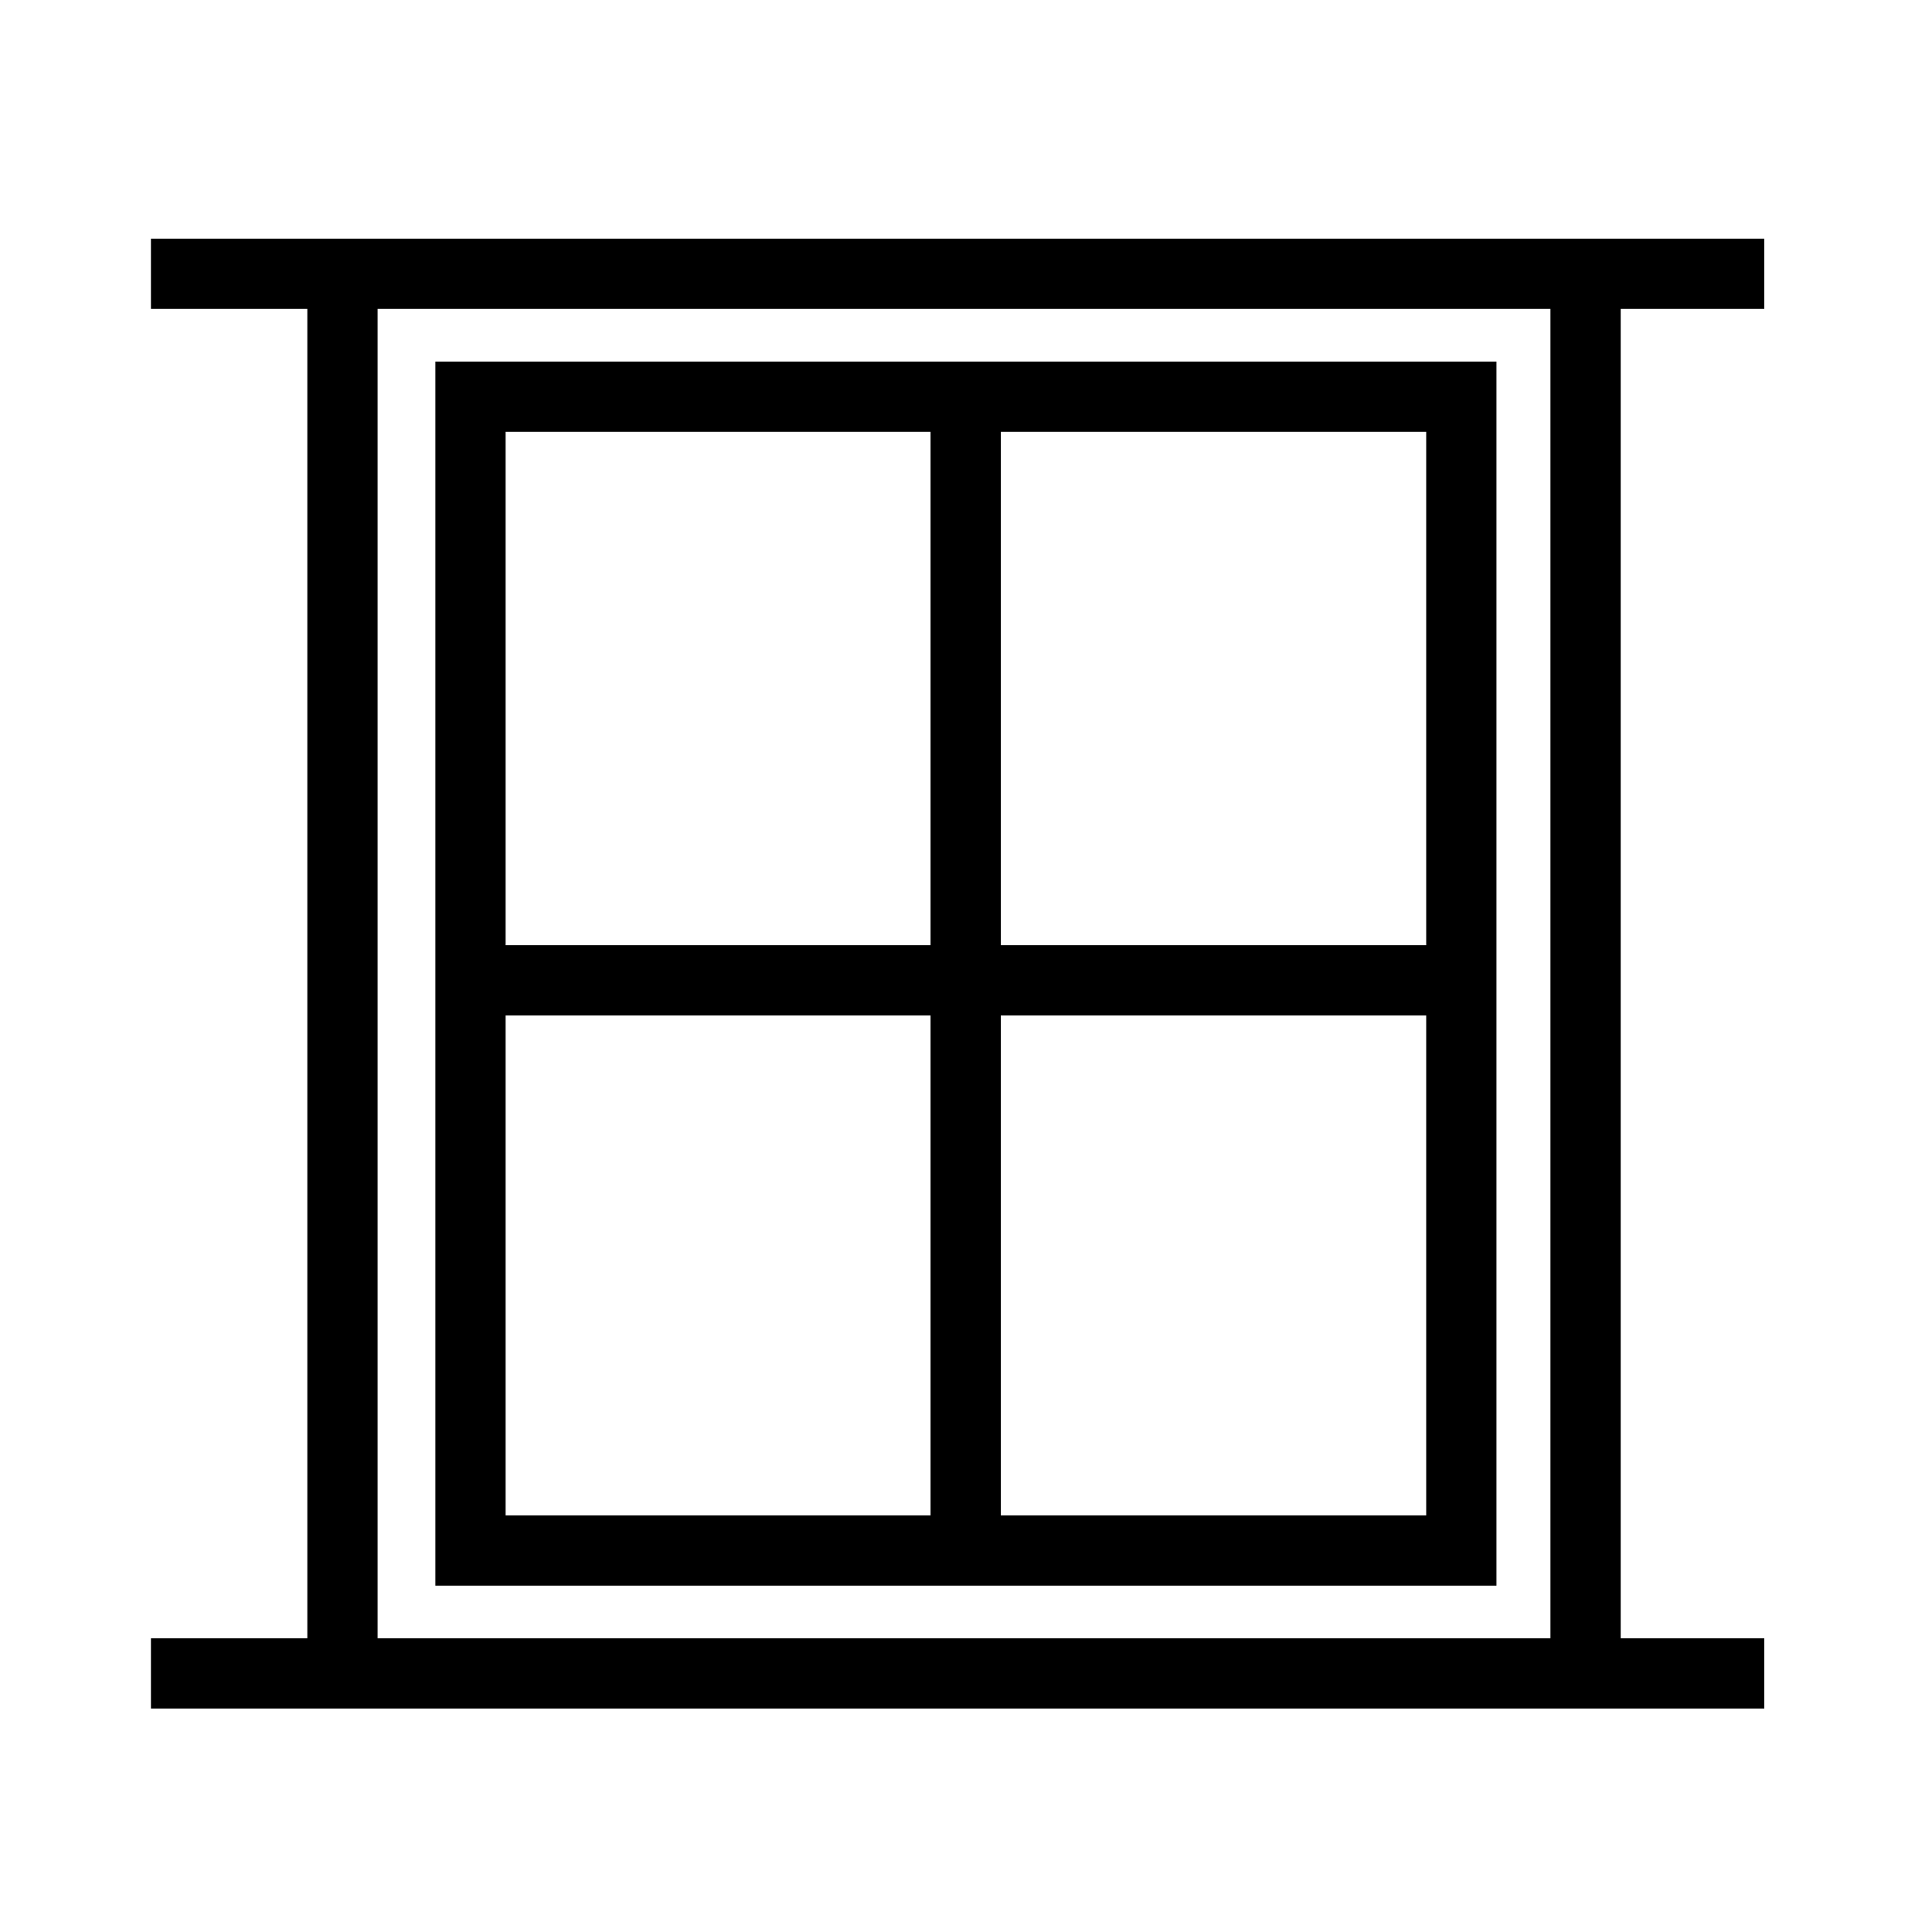
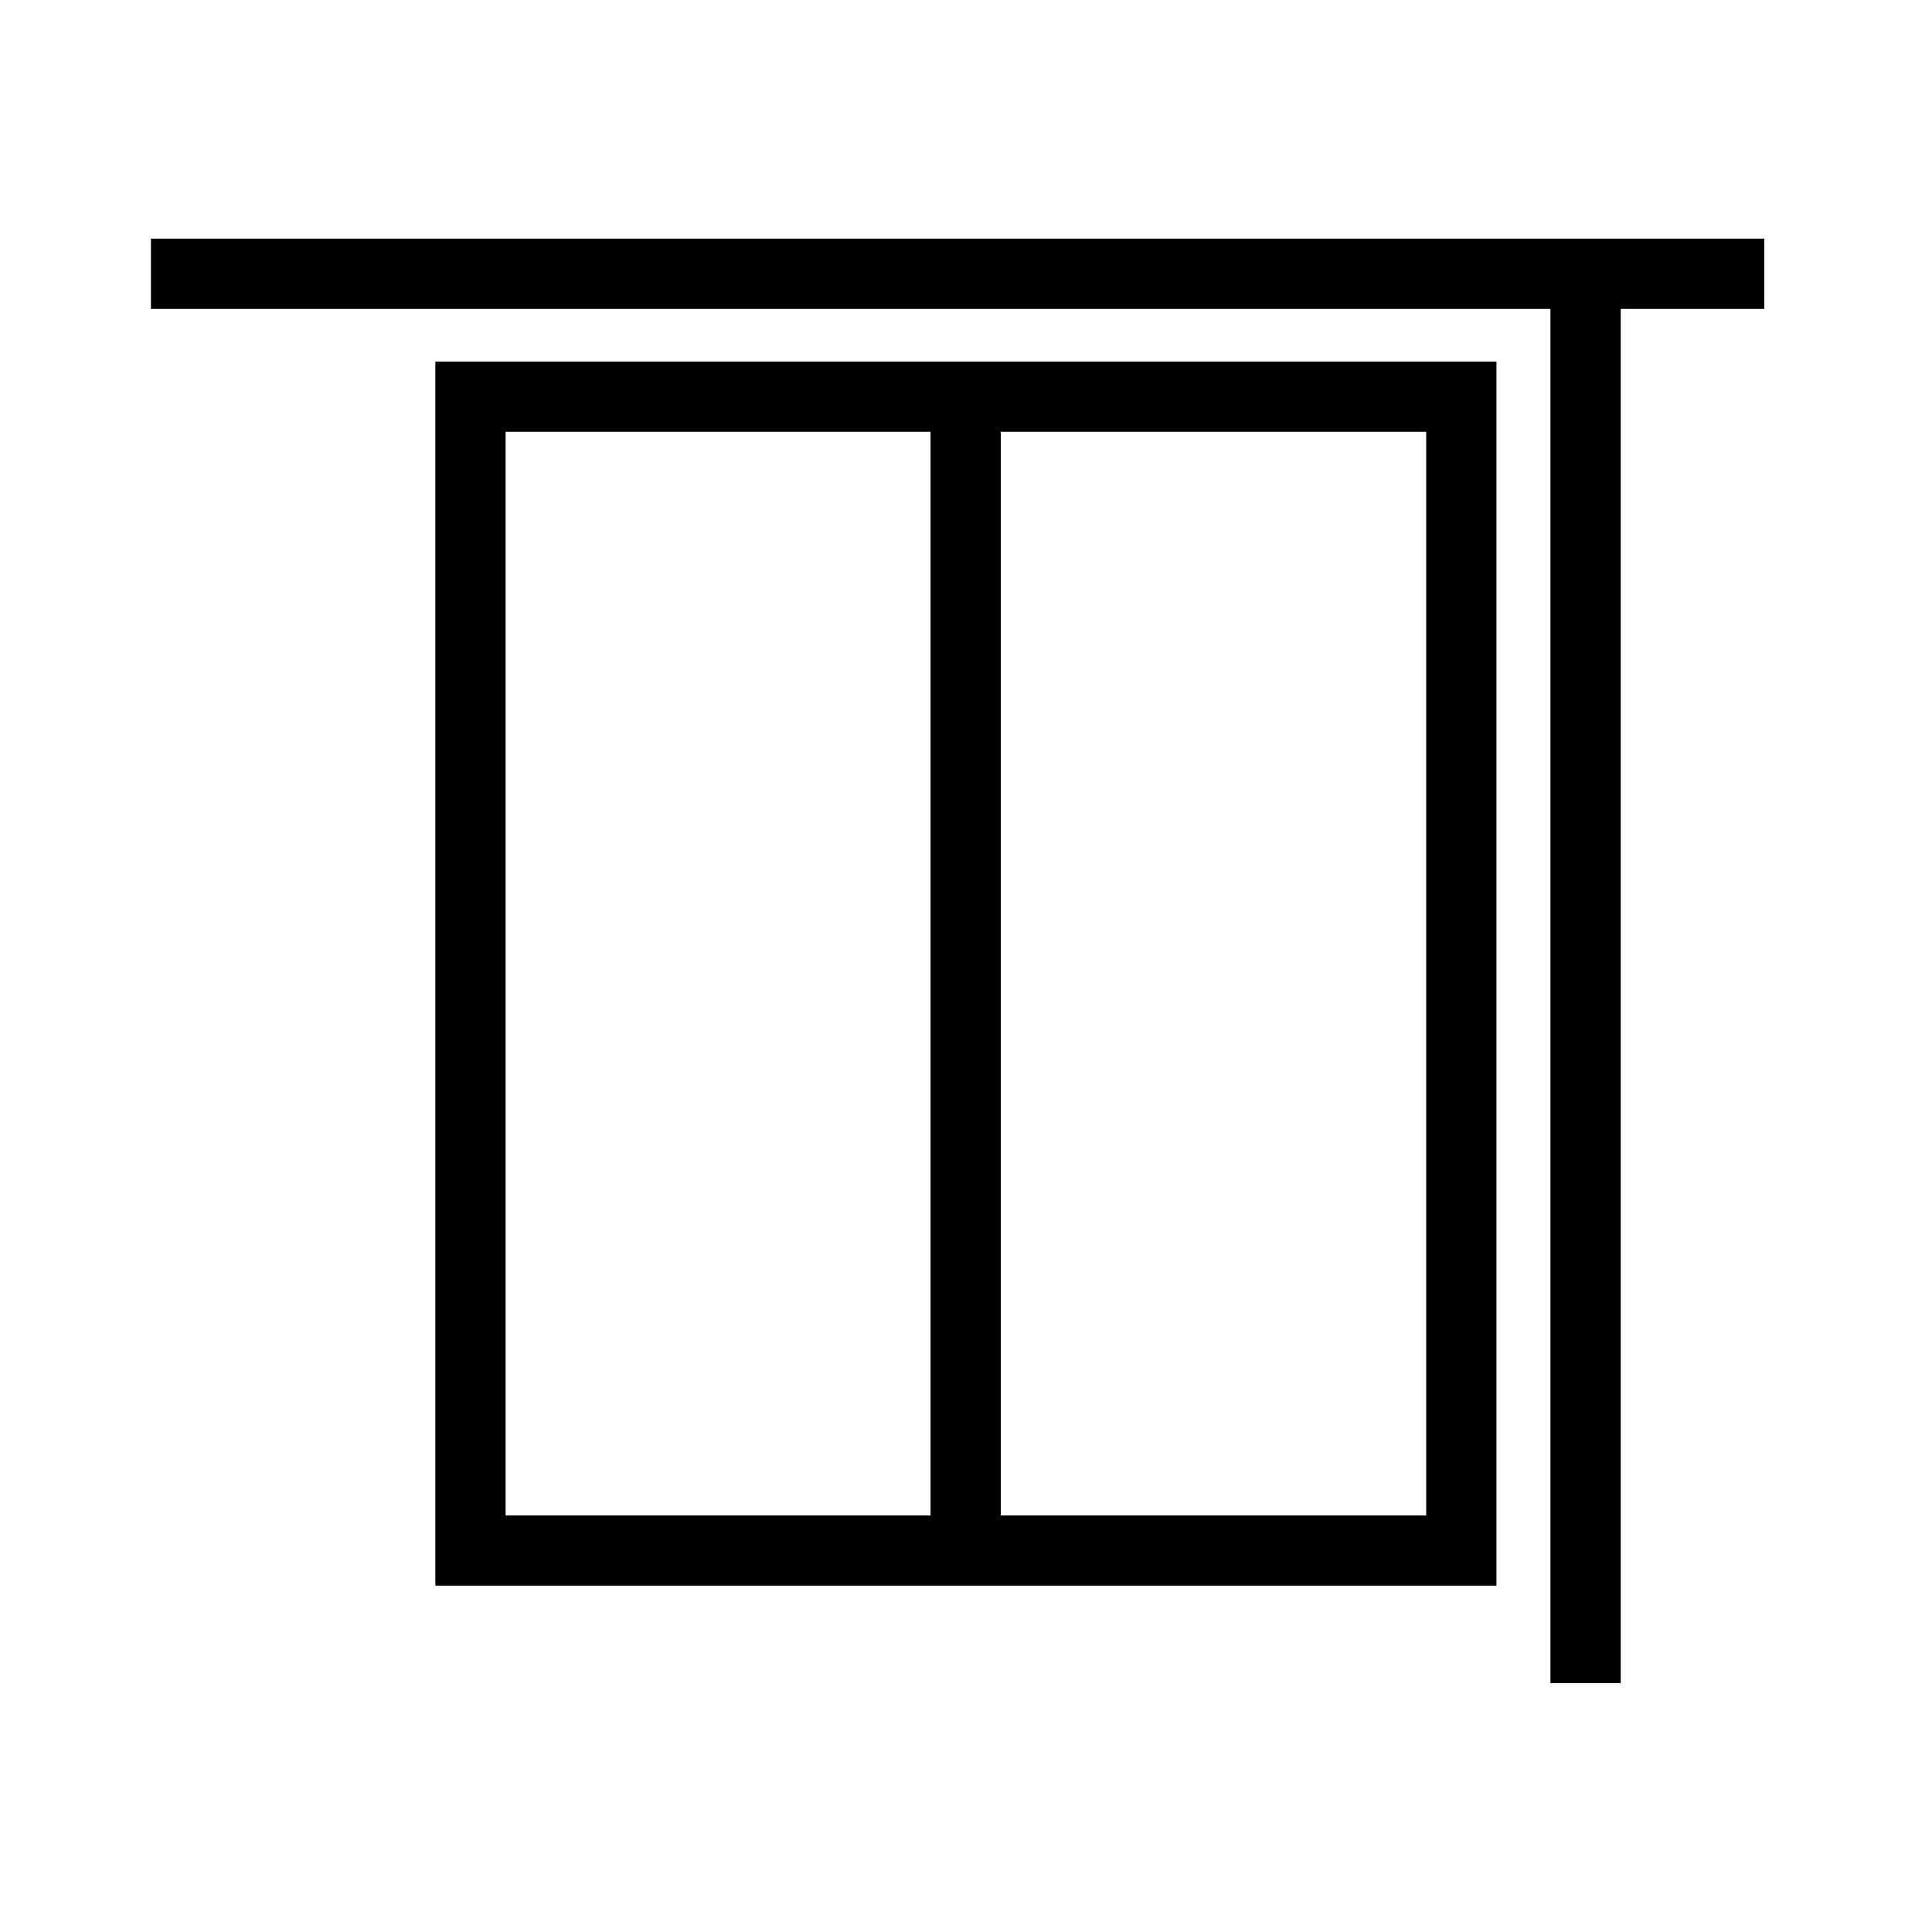
<svg xmlns="http://www.w3.org/2000/svg" width="55" height="55" viewBox="0 0 55 55" fill="none">
  <path d="M4.297 7.794H50.225" stroke="black" stroke-width="2" stroke-miterlimit="10" />
-   <path d="M4.297 47.638H50.225" stroke="black" stroke-width="2" stroke-miterlimit="10" />
-   <path d="M9.749 7.587V47.916" stroke="black" stroke-width="2" stroke-miterlimit="10" />
  <path d="M45.138 7.587V47.916" stroke="black" stroke-width="2" stroke-miterlimit="10" />
  <path d="M41.601 11.293H13.394V44.14H41.601V11.293Z" stroke="black" stroke-width="2" stroke-miterlimit="10" />
-   <path d="M13.165 27.908H41.817" stroke="black" stroke-width="2" stroke-miterlimit="10" />
  <path d="M27.491 11.486V44.331" stroke="black" stroke-width="2" stroke-miterlimit="10" />
</svg>